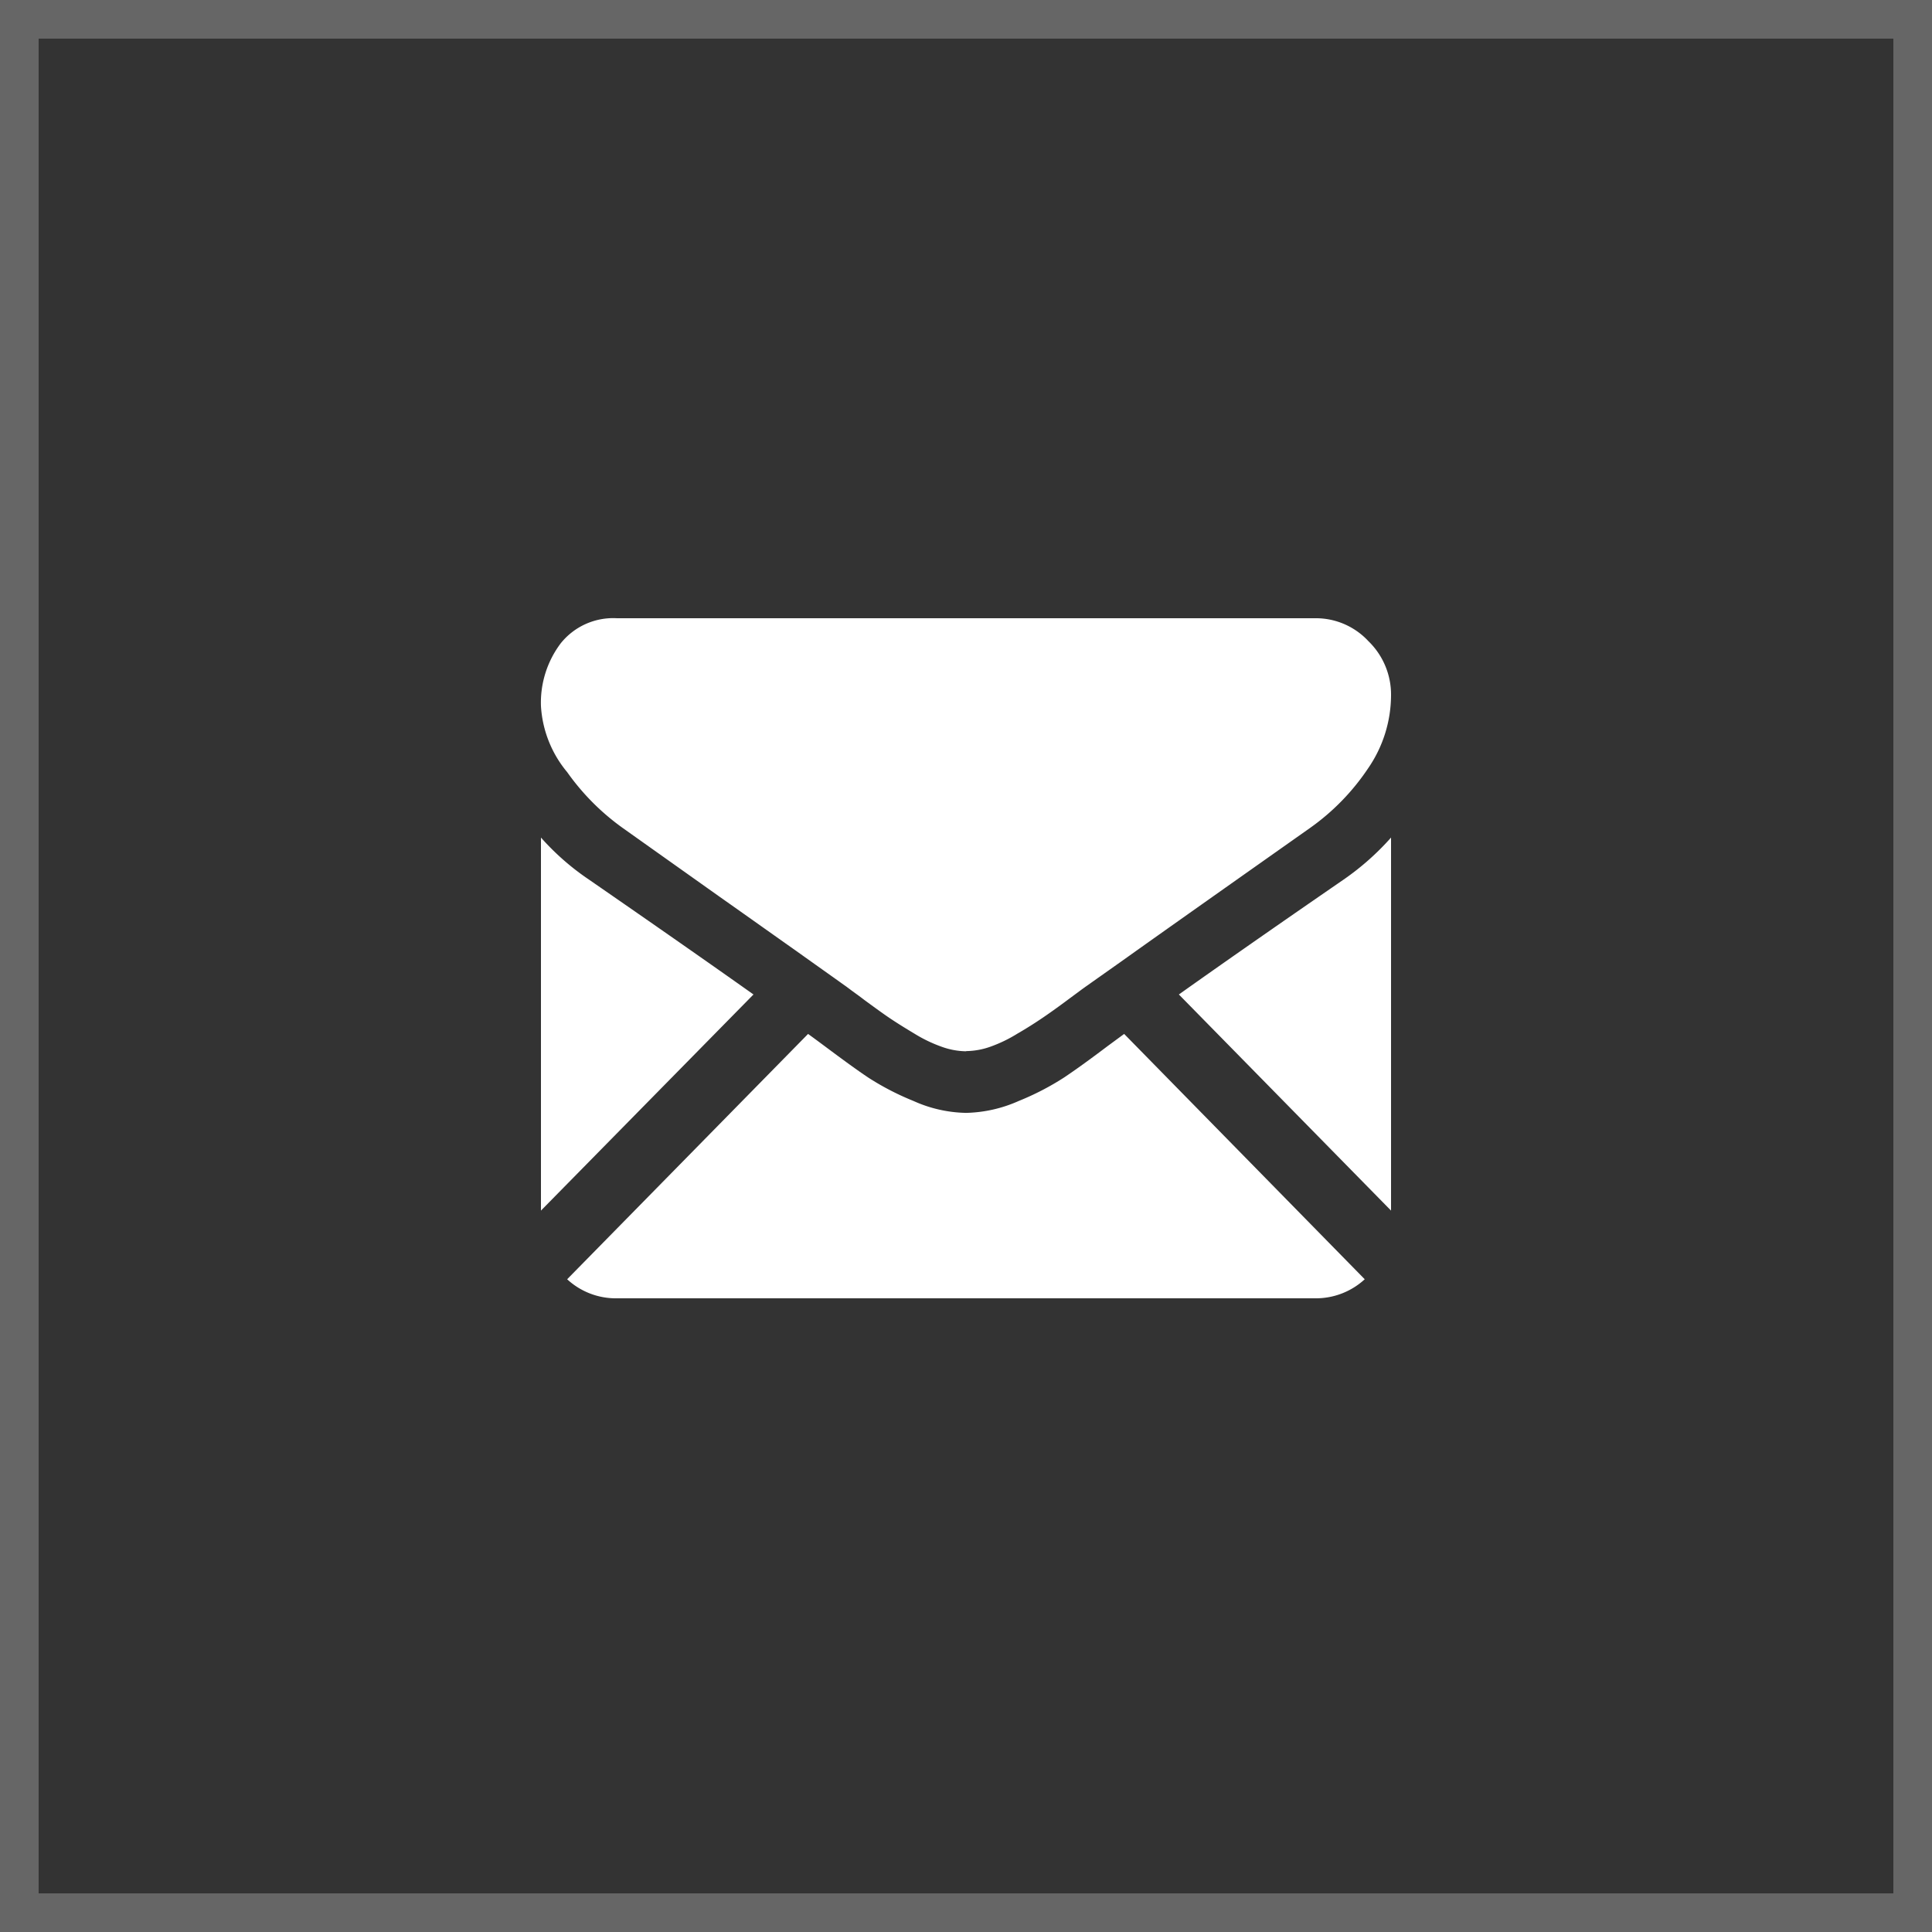
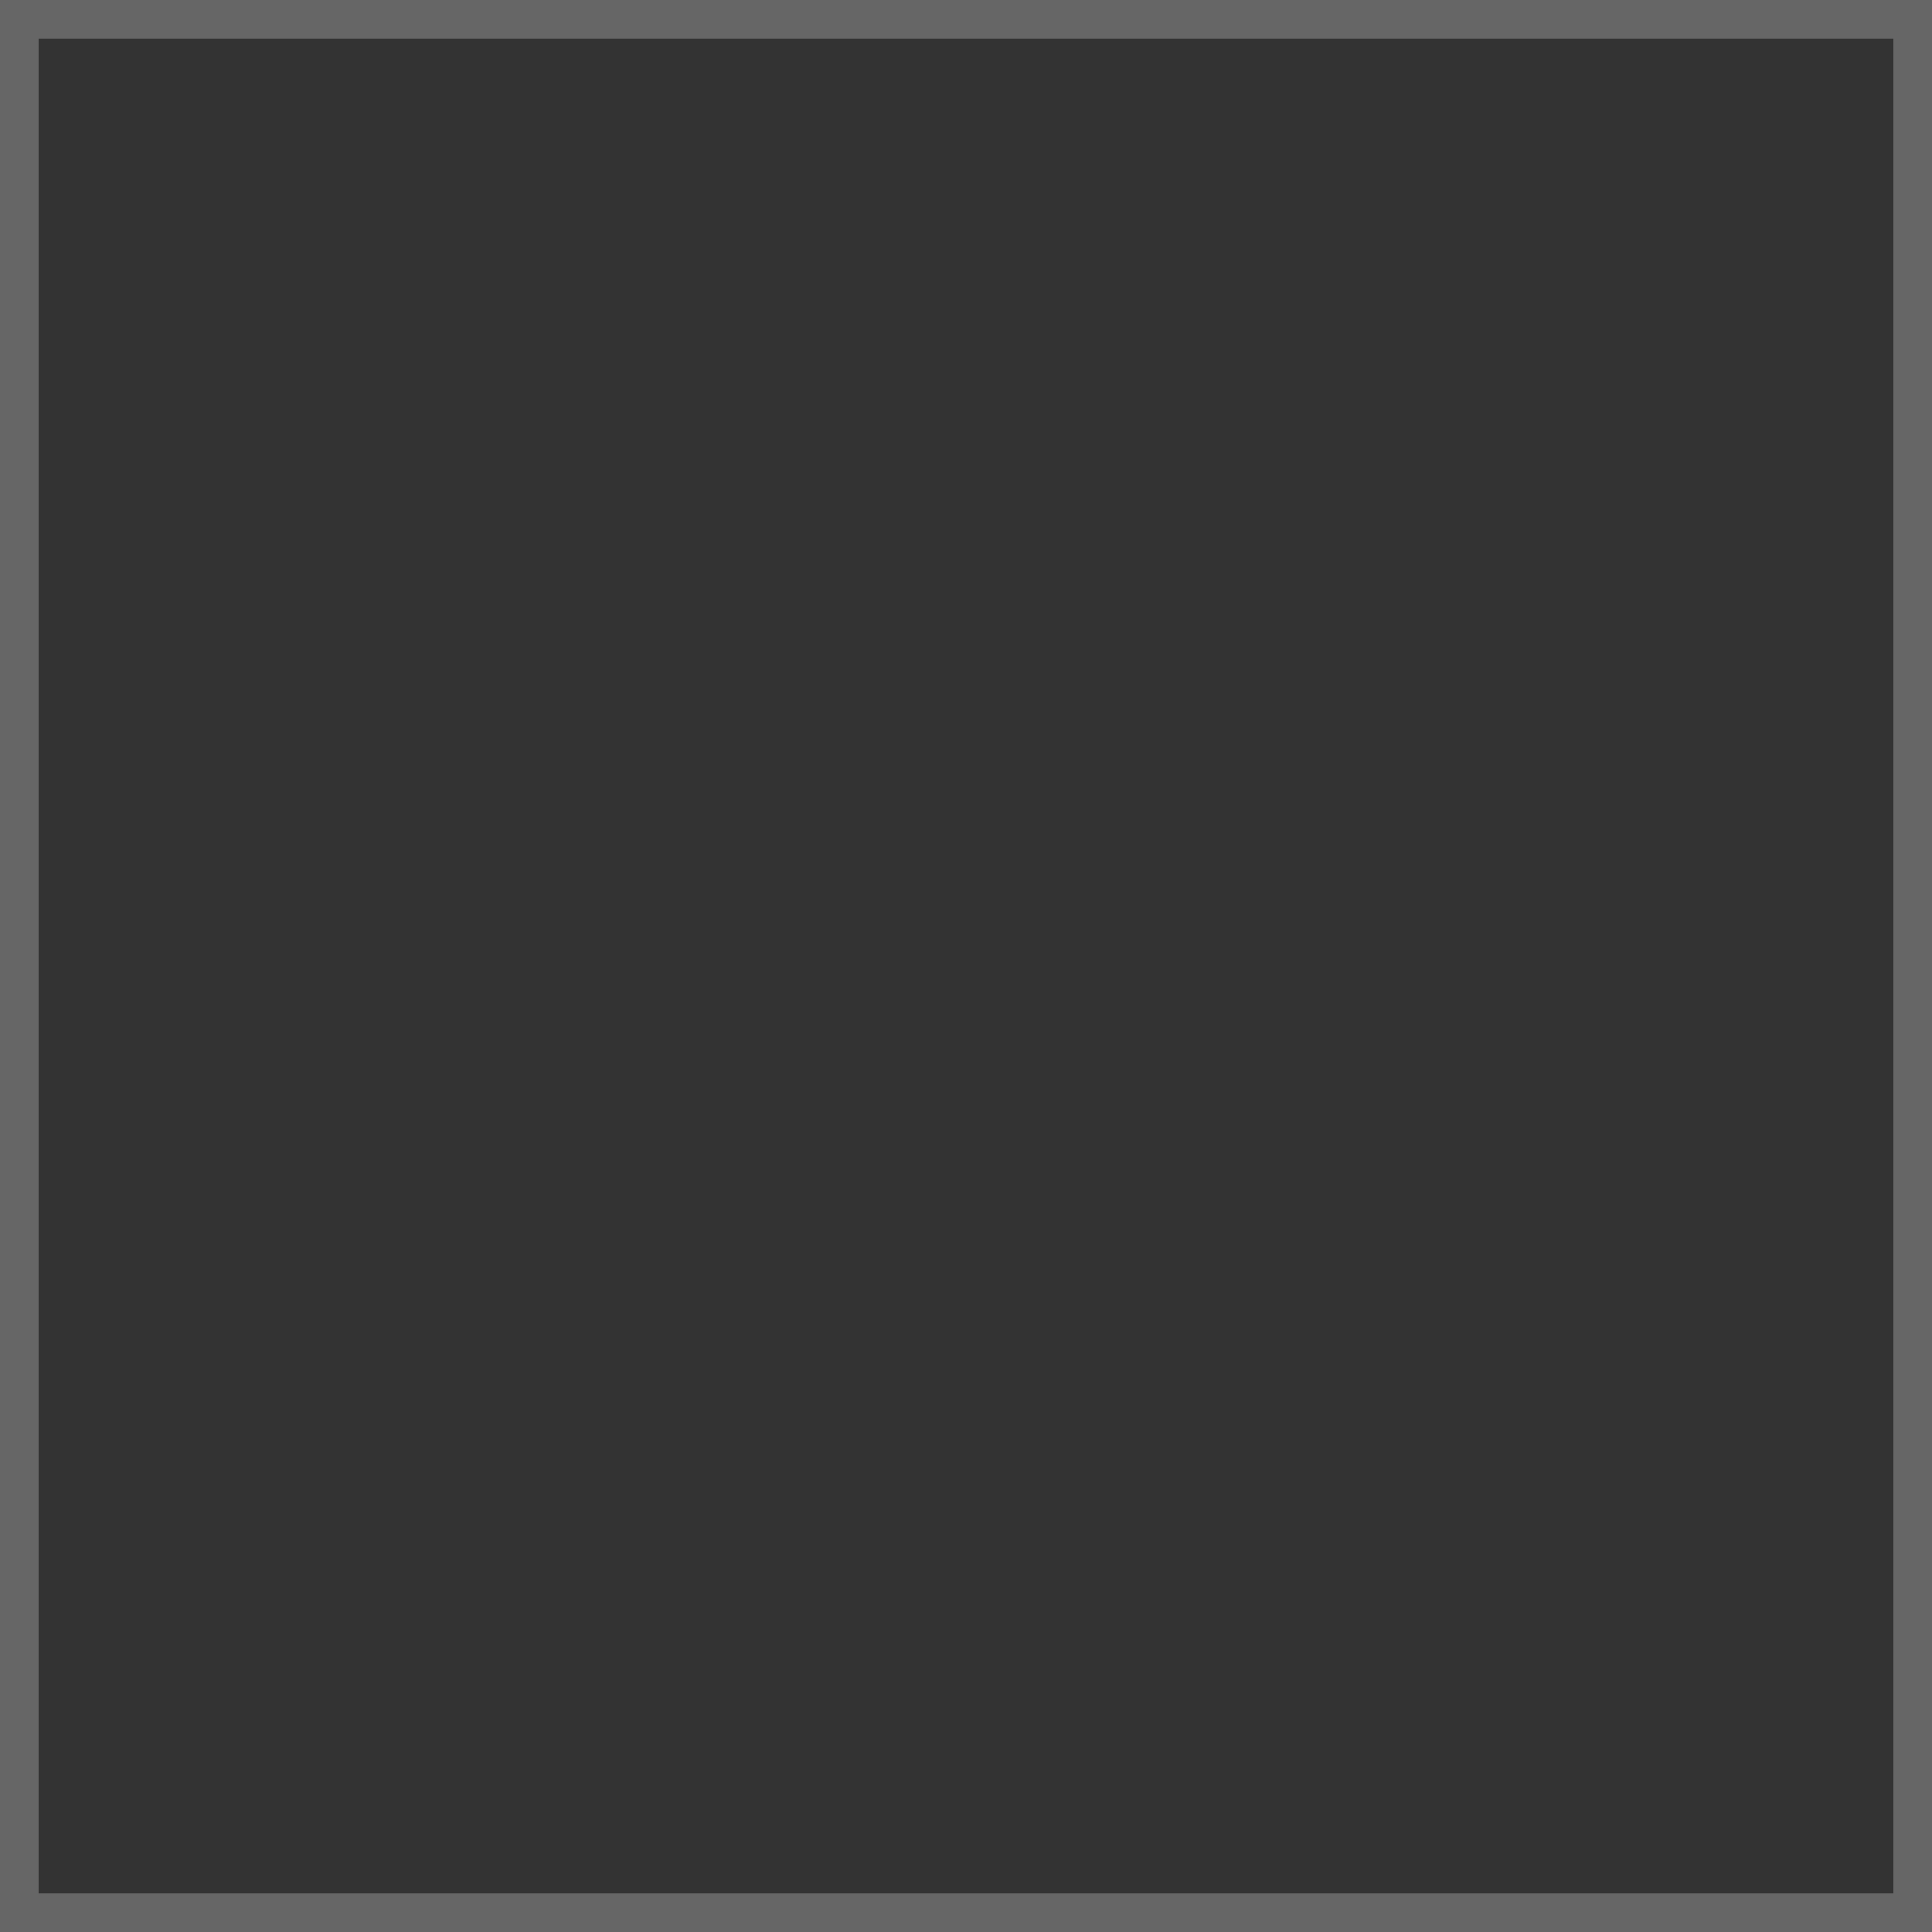
<svg xmlns="http://www.w3.org/2000/svg" width="50" height="50" viewBox="0 0 50 50">
  <rect x="0" y="0" width="50" height="50" fill="#333333" stroke="none" />
  <g id="Group_47" data-name="Group 47" transform="translate(-6419 3)">
    <g id="Rectangle_40" data-name="Rectangle 40" transform="translate(6419 -3)" fill="none" stroke="rgba(255,255,255,0.25)" stroke-width="1">
      <rect width="50" height="50" stroke="none" />
      <rect x="0.5" y="0.5" width="49" height="49" fill="none" />
    </g>
-     <path id="Union_1" data-name="Union 1" d="M1.967,17.6a1.853,1.853,0,0,1-1.289-.493l6.235-6.349c.158.114.3.22.431.317.466.348.845.625,1.135.818a6.983,6.983,0,0,0,1.162.6,3.445,3.445,0,0,0,1.351.308h.022a3.524,3.524,0,0,0,1.351-.308,6.985,6.985,0,0,0,1.162-.6q.436-.29,1.135-.818l.431-.317,6.226,6.349a1.863,1.863,0,0,1-1.285.493ZM16.509,9.737q1.756-1.247,4.264-2.974A6.821,6.821,0,0,0,22,5.676V15.33ZM0,5.676A6.546,6.546,0,0,0,1.241,6.763Q3.848,8.565,5.5,9.737L0,15.33Zm10.991,5.531a1.931,1.931,0,0,1-.612-.114,3.667,3.667,0,0,1-.708-.339c-.251-.15-.462-.282-.638-.4s-.4-.282-.664-.475c-.136-.106-.251-.185-.339-.251s-.141-.106-.18-.132c-.343-.246-.761-.541-1.241-.884-.568-.4-1.223-.867-1.98-1.4Q2.53,5.722,2.112,5.425A6.114,6.114,0,0,1,.678,3.982,2.937,2.937,0,0,1,0,2.275,2.549,2.549,0,0,1,.51.651,1.738,1.738,0,0,1,1.967,0H20.033a1.853,1.853,0,0,1,1.382.594A1.924,1.924,0,0,1,22,2.006a3.354,3.354,0,0,1-.6,1.888A5.906,5.906,0,0,1,19.9,5.43c-1.984,1.4-3.485,2.46-4.5,3.181-.559.4-.977.691-1.241.88q-.059.04-.185.132l-.339.251c-.268.2-.488.356-.664.475s-.387.255-.638.4a3.638,3.638,0,0,1-.7.339,1.934,1.934,0,0,1-.616.114Z" transform="translate(6433 13)" fill="#fff" />
  </g>
</svg>